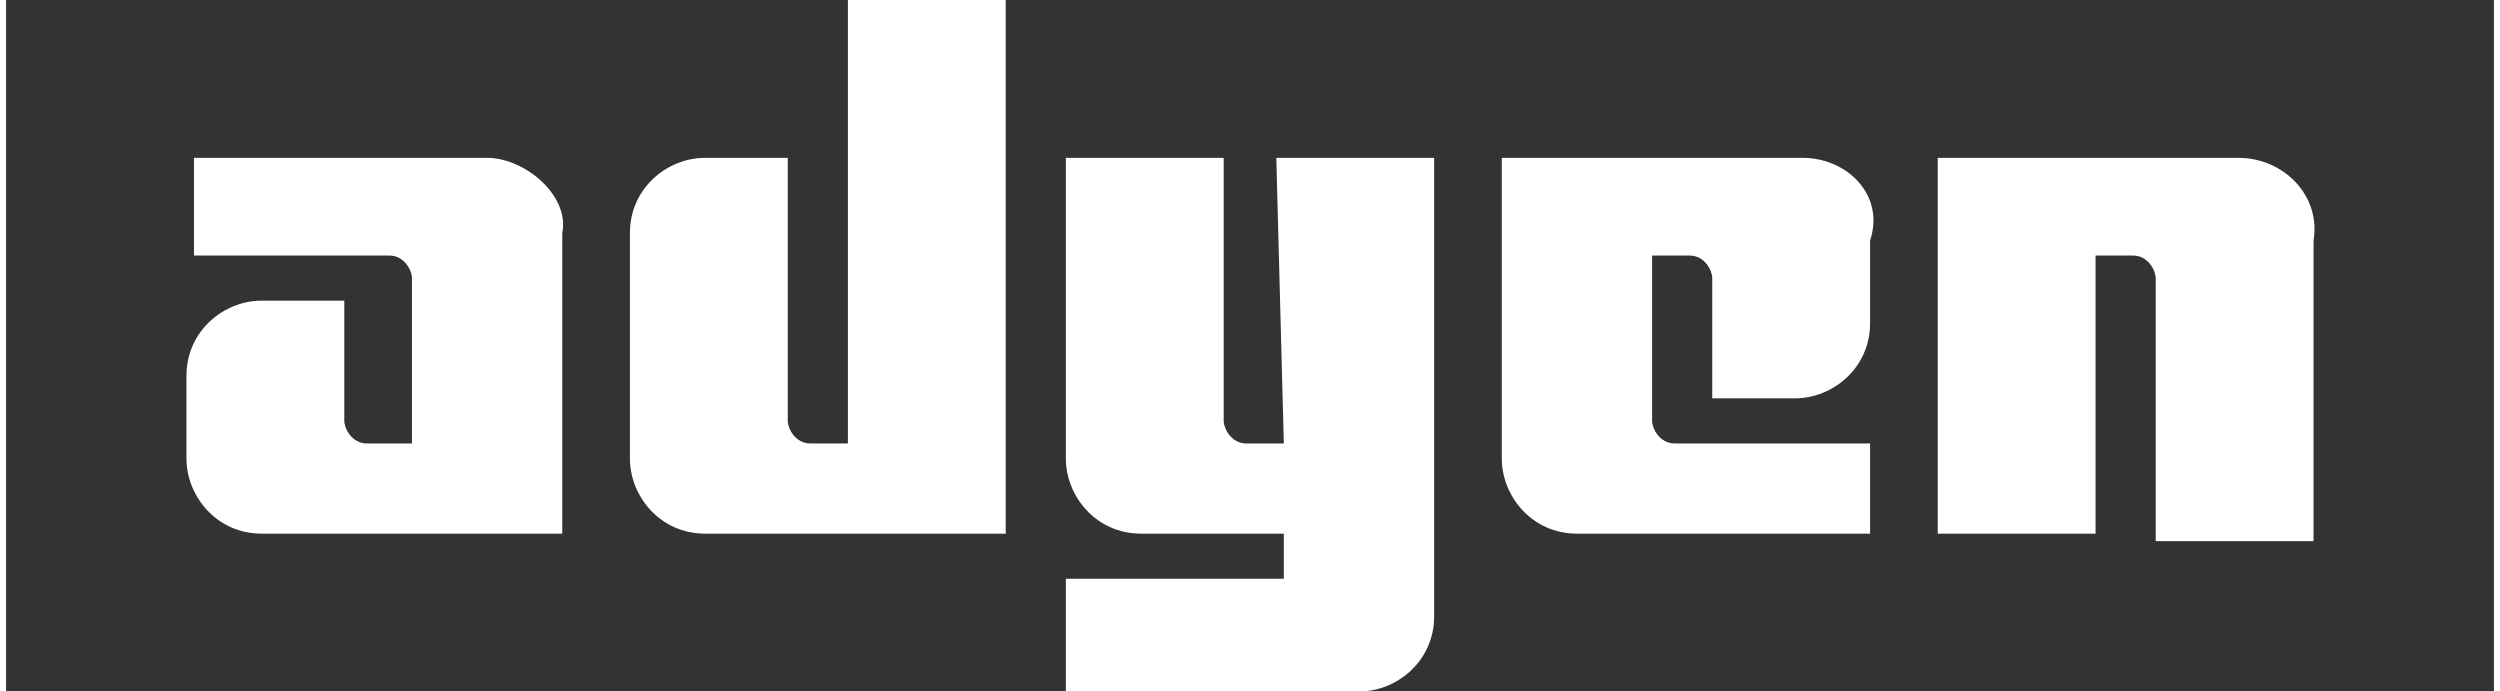
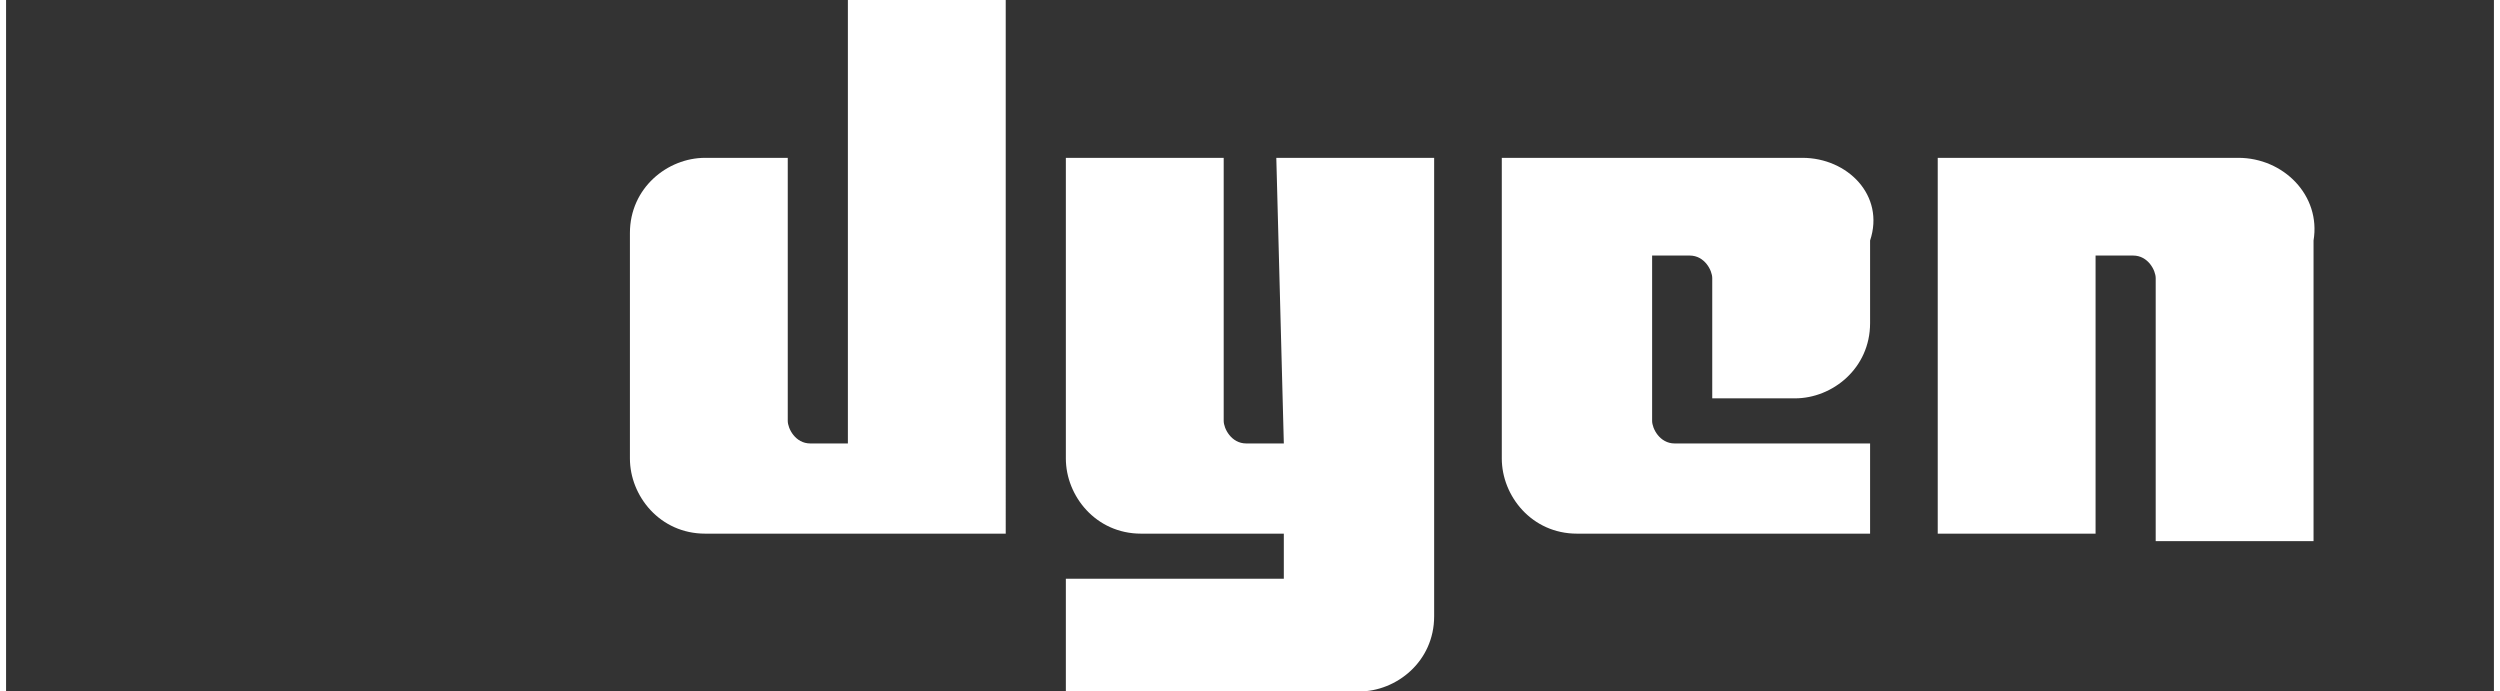
<svg xmlns="http://www.w3.org/2000/svg" version="1.1" id="Layer_1" width="47" height="13" x="0px" y="0px" viewBox="0 0 33.1 9.2" style="enable-background:new 0 0 33.1 9.2;" xml:space="preserve">
  <rect x="0" y="0" width="33.1" height="9.2" fill="#333333" stroke="none" />
  <style type="text/css">
    .st0{fill:#FFFFFF;}
</style>
  <g>
-     <path class="st0" d="M6.4,2.1H2.5v1.3h2.6c0.2,0,0.3,0.2,0.3,0.3v2.2H4.8c-0.2,0-0.3-0.2-0.3-0.3V4H3.4c-0.5,0-1,0.4-1,1l0,0v1.1         c0,0.5,0.4,1,1,1h4v-4C7.5,2.6,6.9,2.1,6.4,2.1z" />
    <path class="st0" d="M11.2,5.9h-0.5c-0.2,0-0.3-0.2-0.3-0.3V2.1H9.3c-0.5,0-1,0.4-1,1v3c0,0.5,0.4,1,1,1h4V0h-2.1L11.2,5.9         L11.2,5.9z" />
    <path class="st0" d="M17,5.9h-0.5c-0.2,0-0.3-0.2-0.3-0.3V2.1h-2.1v4c0,0.5,0.4,1,1,1h1.9v0.6h-2.9v1.5h3.9c0.5,0,1-0.4,1-1V2.1         h-2.1L17,5.9L17,5.9z" />
    <path class="st0" d="M23.9,2.1h-4v4c0,0.5,0.4,1,1,1h3.9V5.9h-2.6c-0.2,0-0.3-0.2-0.3-0.3V3.4h0.5c0.2,0,0.3,0.2,0.3,0.3v1.6h1.1         c0.5,0,1-0.4,1-1V3.2C25,2.6,24.5,2.1,23.9,2.1L23.9,2.1z" />
    <path class="st0" d="M29.7,2.1h-4v5h2.1V3.4h0.5c0.2,0,0.3,0.2,0.3,0.3v3.5h2.1v-4C30.8,2.6,30.3,2.1,29.7,2.1z" />
  </g>
</svg>